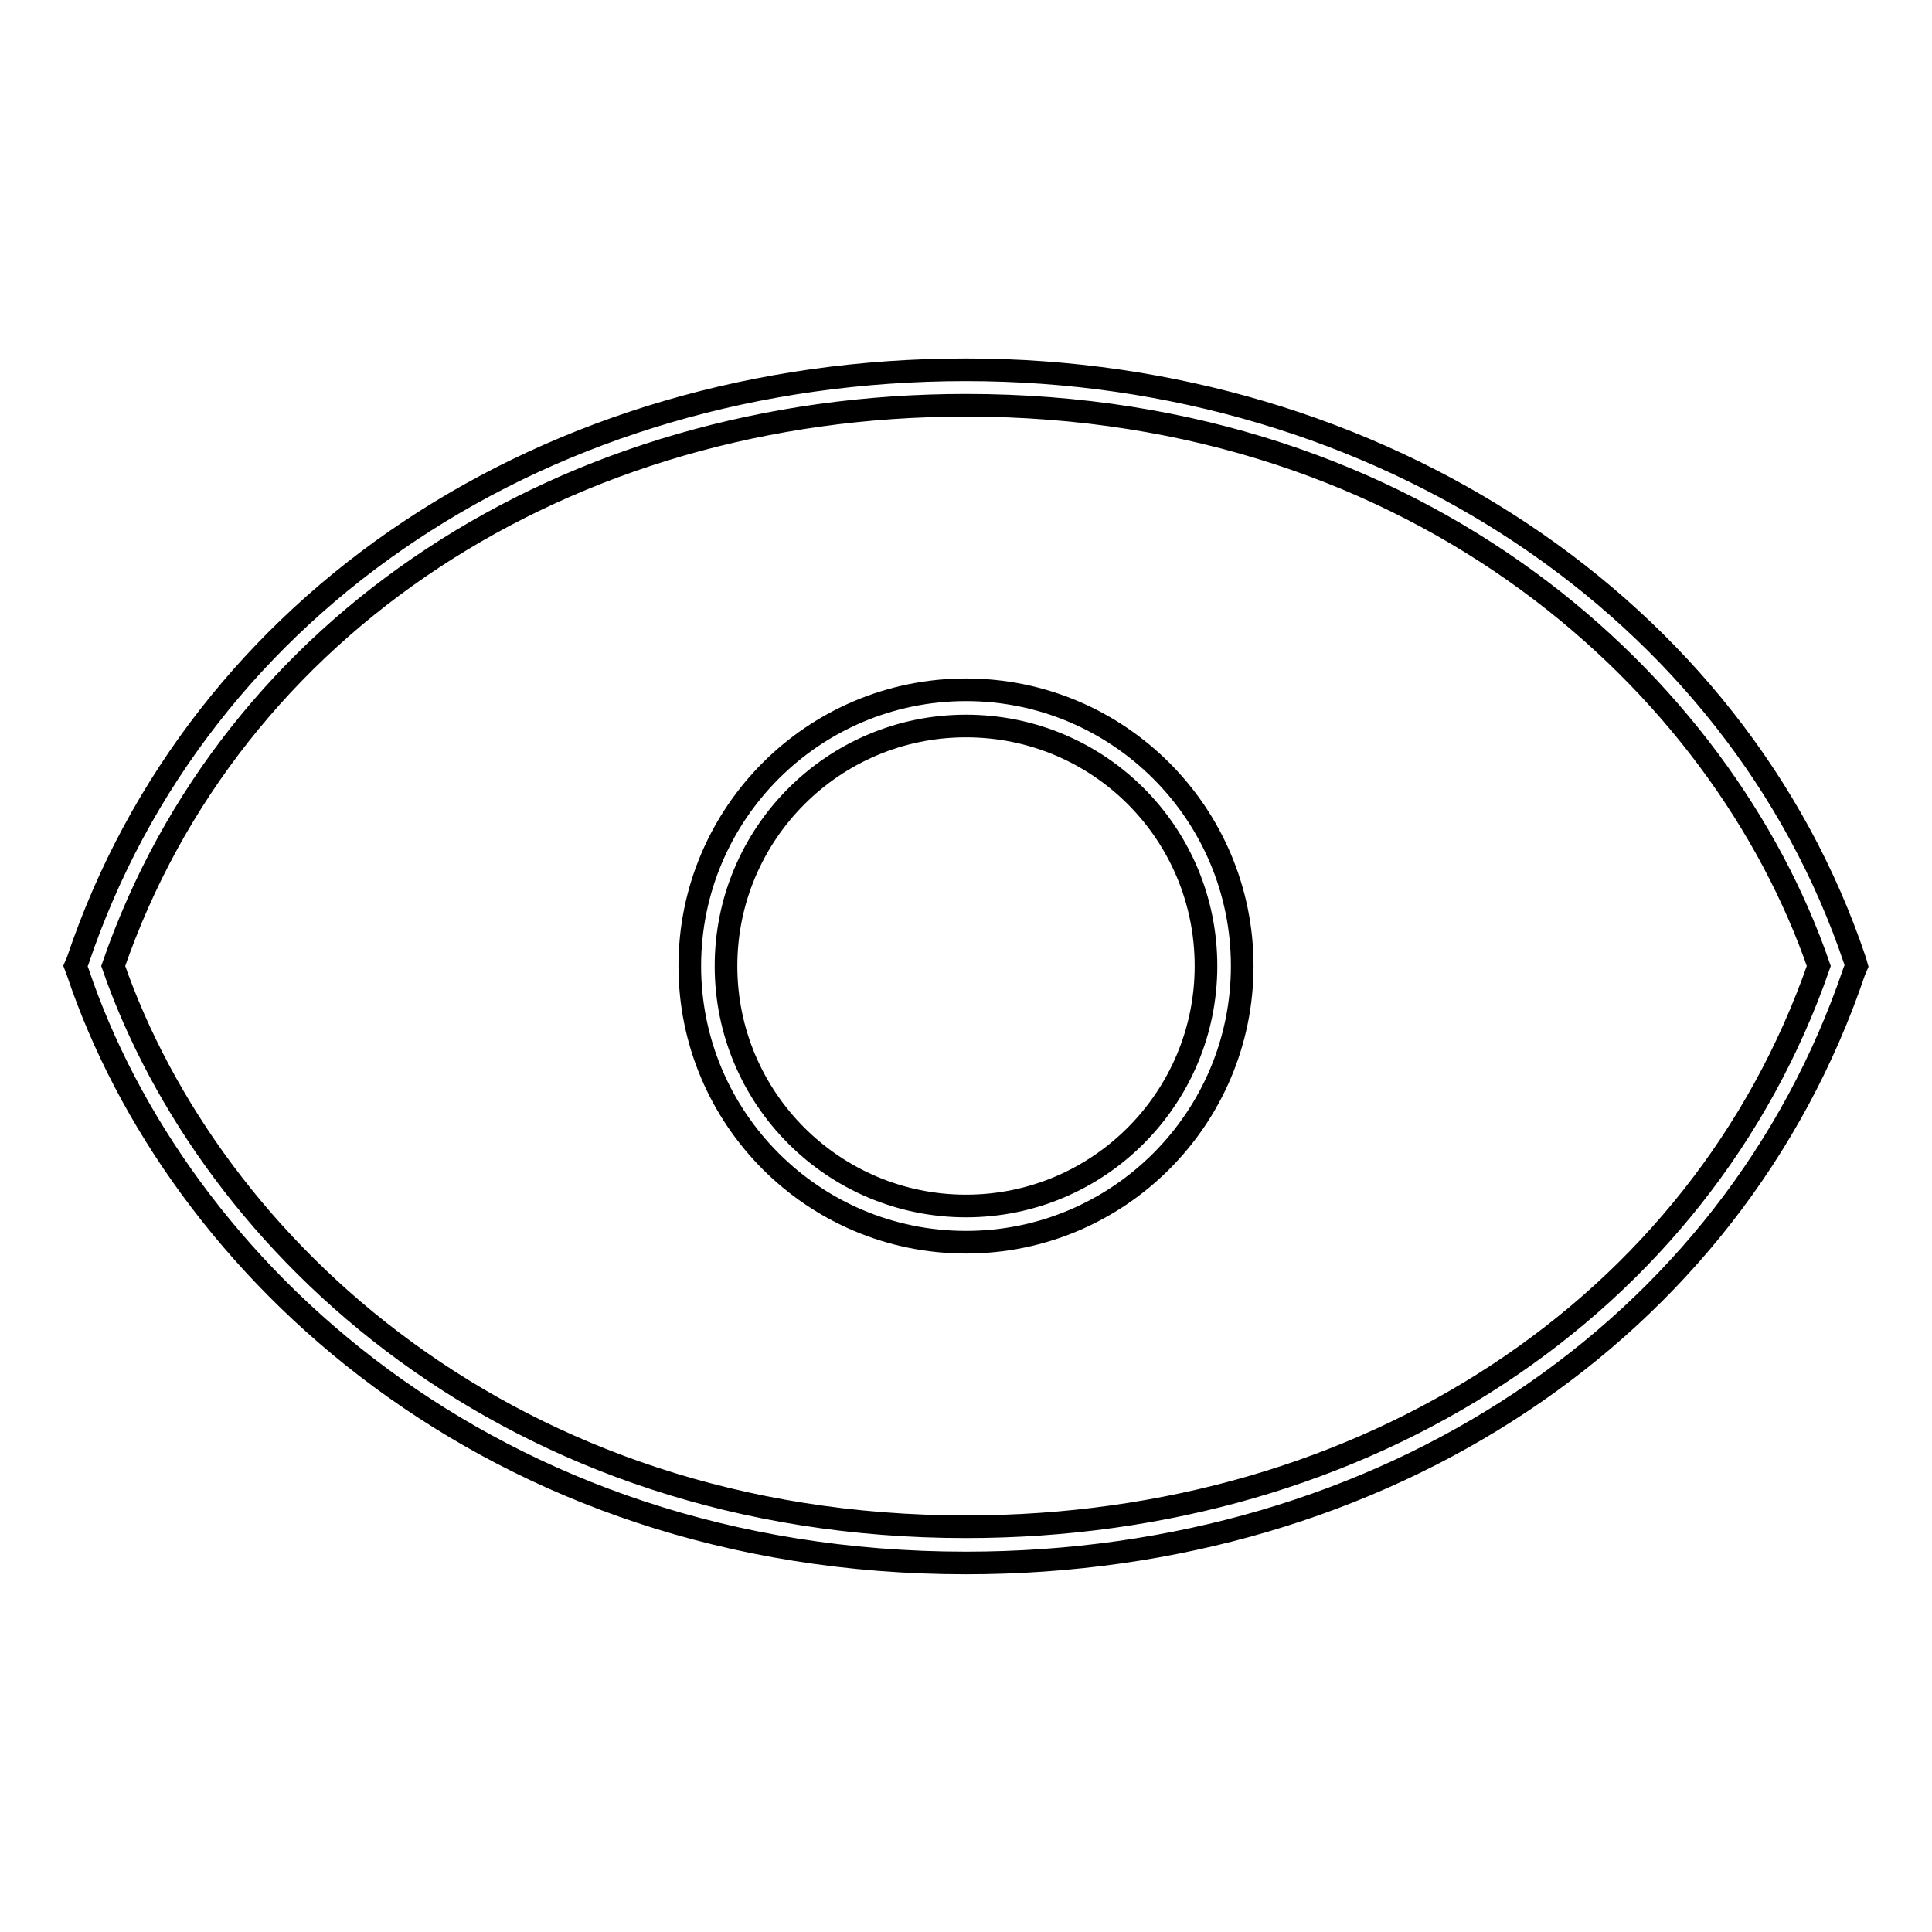
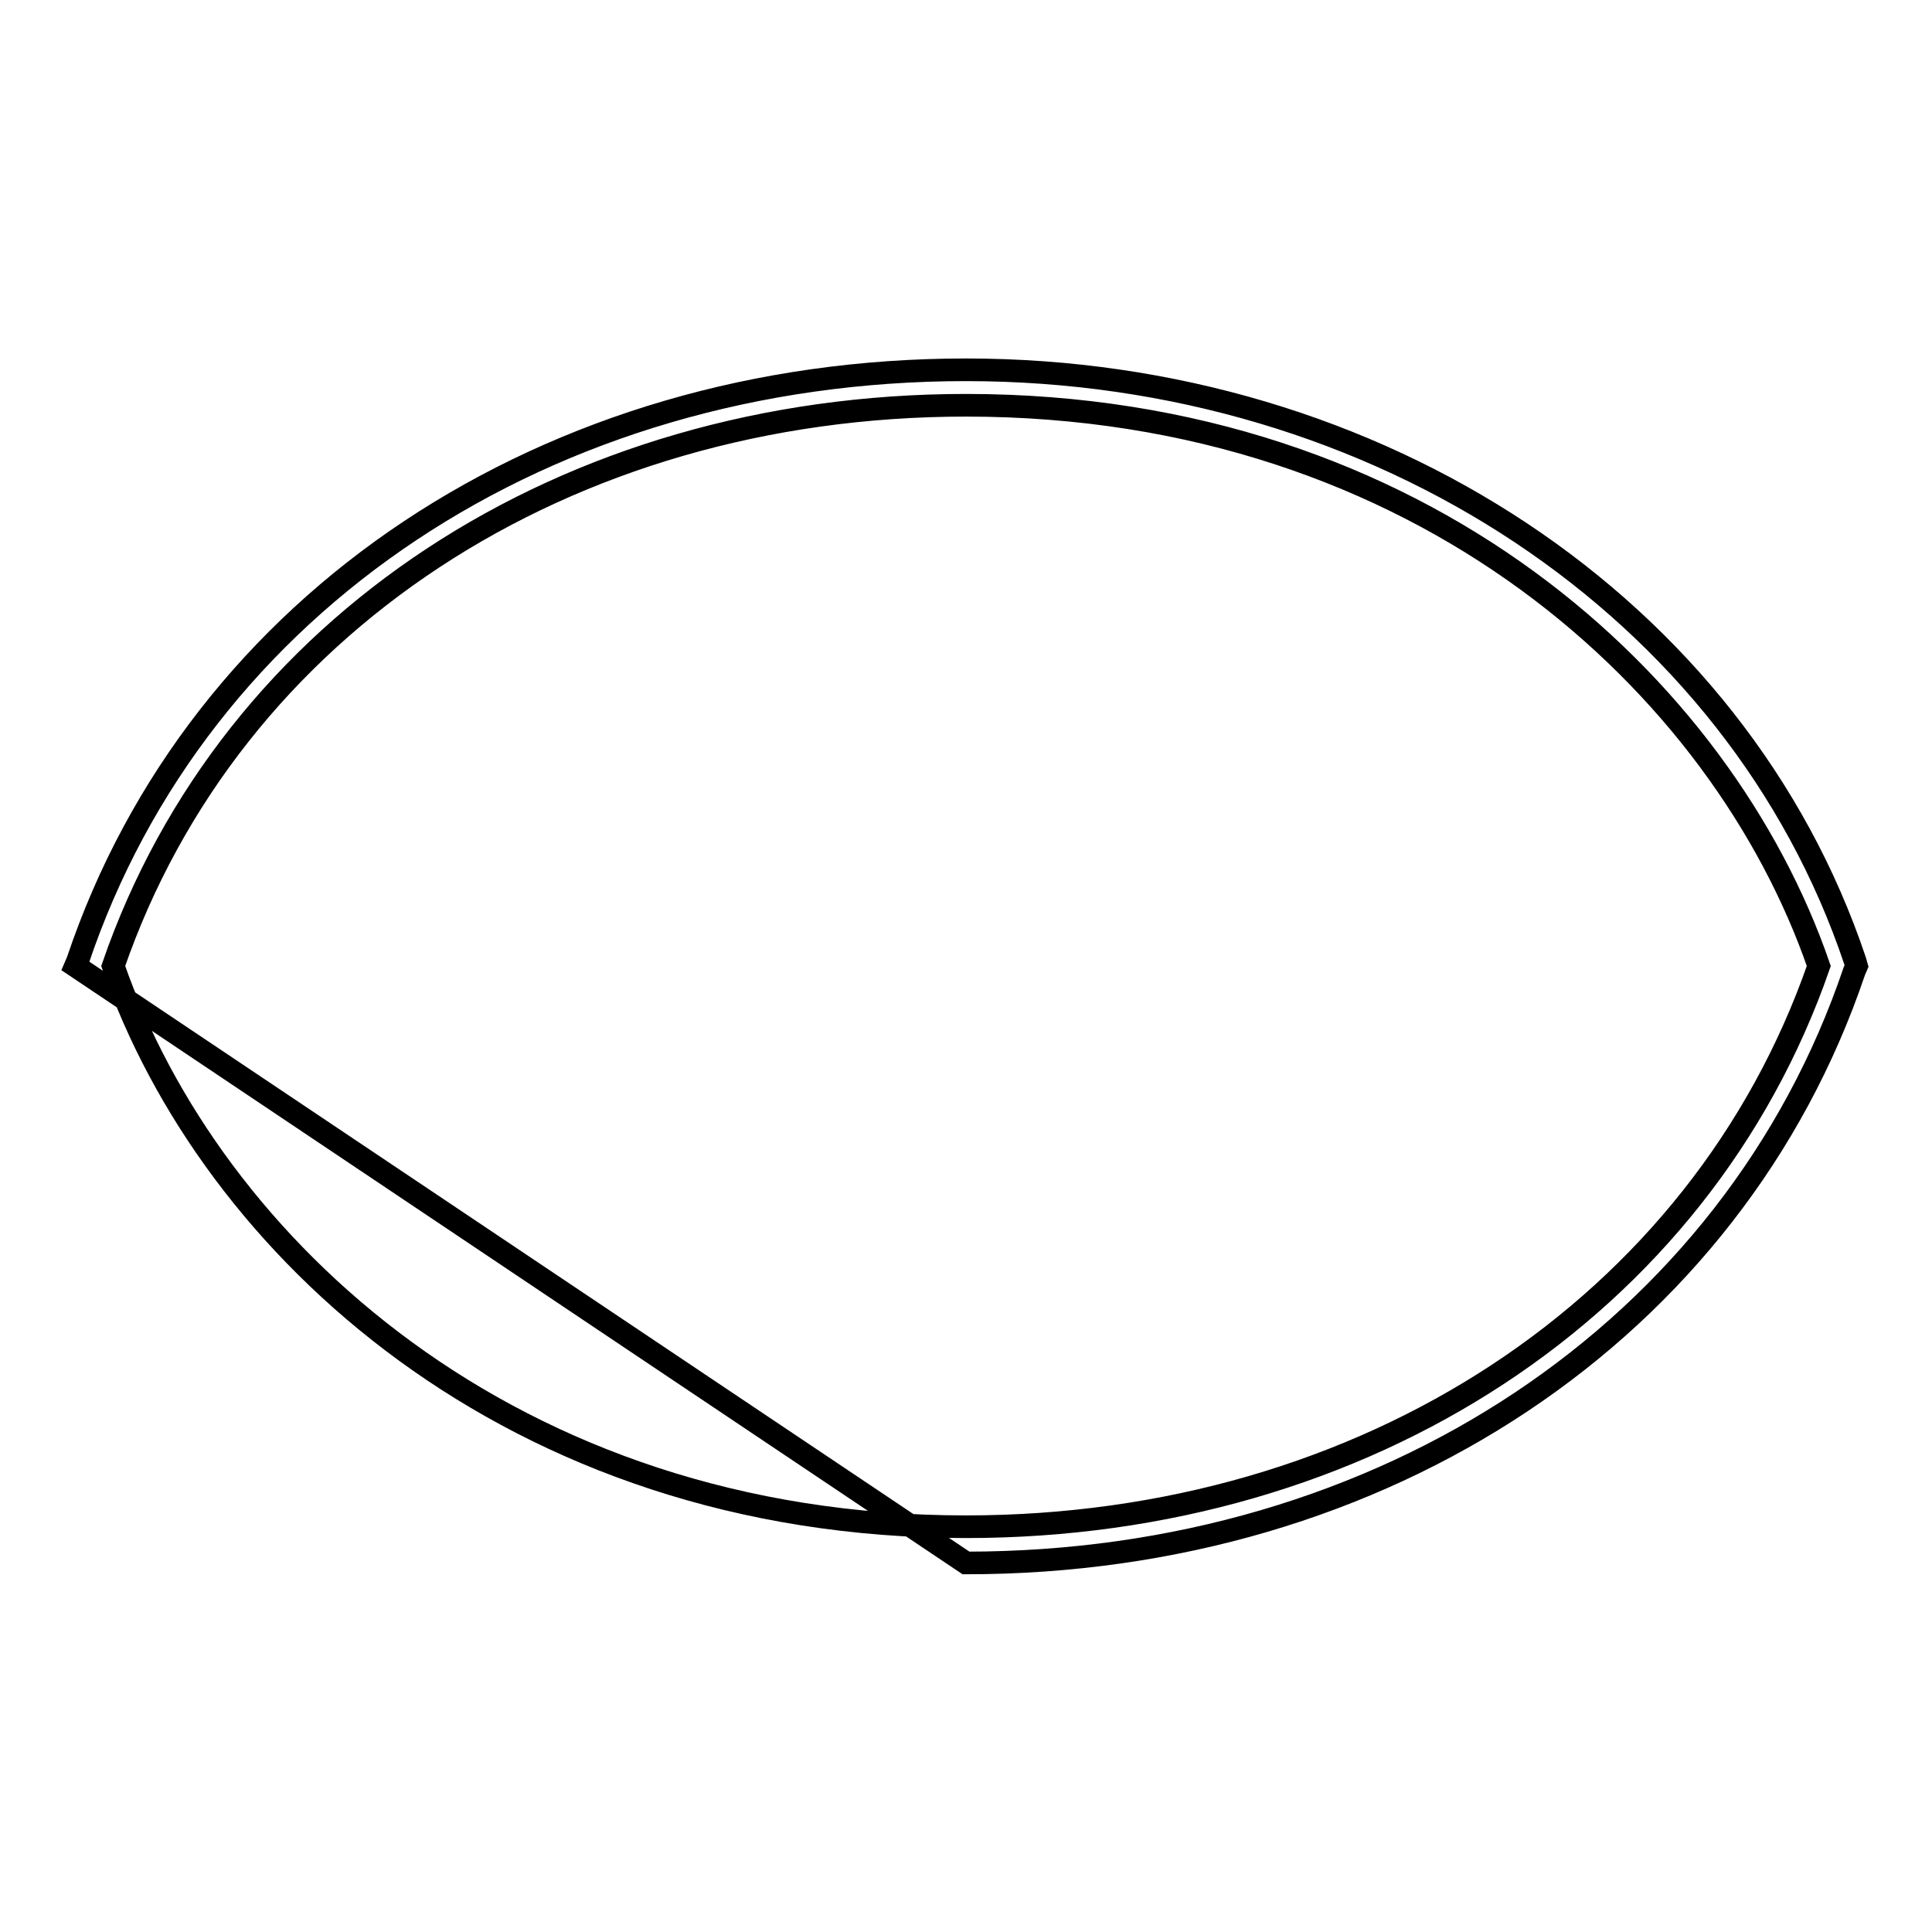
<svg xmlns="http://www.w3.org/2000/svg" version="1.1" x="0px" y="0px" viewBox="0 0 256 256" enable-background="new 0 0 256 256" xml:space="preserve">
  <g>
    <g>
-       <path stroke-width="3" fill-opacity="0" stroke="#000000" d="M128,207.1c-63,0-104.6-39.3-117.7-78.3L10,128l0.3-0.7c16-47.6,62.3-78.3,117.7-78.3c54.7,0,102.1,31.5,117.8,78.3l0.2,0.7l-0.3,0.7C229.6,176.3,183.4,207.1,128,207.1z M15,128c12.9,37.1,52.7,74.3,113,74.3c53,0,97.3-29.1,113-74.3c-12.8-37.1-52.5-74.3-113-74.3C74.9,53.7,30.6,82.8,15,128z" />
-       <path stroke-width="3" fill-opacity="0" stroke="#000000" d="M128,164.6c-20.2,0-36.6-16.4-36.6-36.6c0-20.2,16.4-36.6,36.6-36.6c20.2,0,36.6,16.4,36.6,36.6C164.6,148.2,148.2,164.6,128,164.6z M128,96.2c-17.6,0-31.8,14.3-31.8,31.8c0,17.6,14.3,31.8,31.8,31.8c17.6,0,31.8-14.3,31.8-31.8C159.8,110.4,145.6,96.2,128,96.2z" />
+       <path stroke-width="3" fill-opacity="0" stroke="#000000" d="M128,207.1L10,128l0.3-0.7c16-47.6,62.3-78.3,117.7-78.3c54.7,0,102.1,31.5,117.8,78.3l0.2,0.7l-0.3,0.7C229.6,176.3,183.4,207.1,128,207.1z M15,128c12.9,37.1,52.7,74.3,113,74.3c53,0,97.3-29.1,113-74.3c-12.8-37.1-52.5-74.3-113-74.3C74.9,53.7,30.6,82.8,15,128z" />
    </g>
  </g>
</svg>